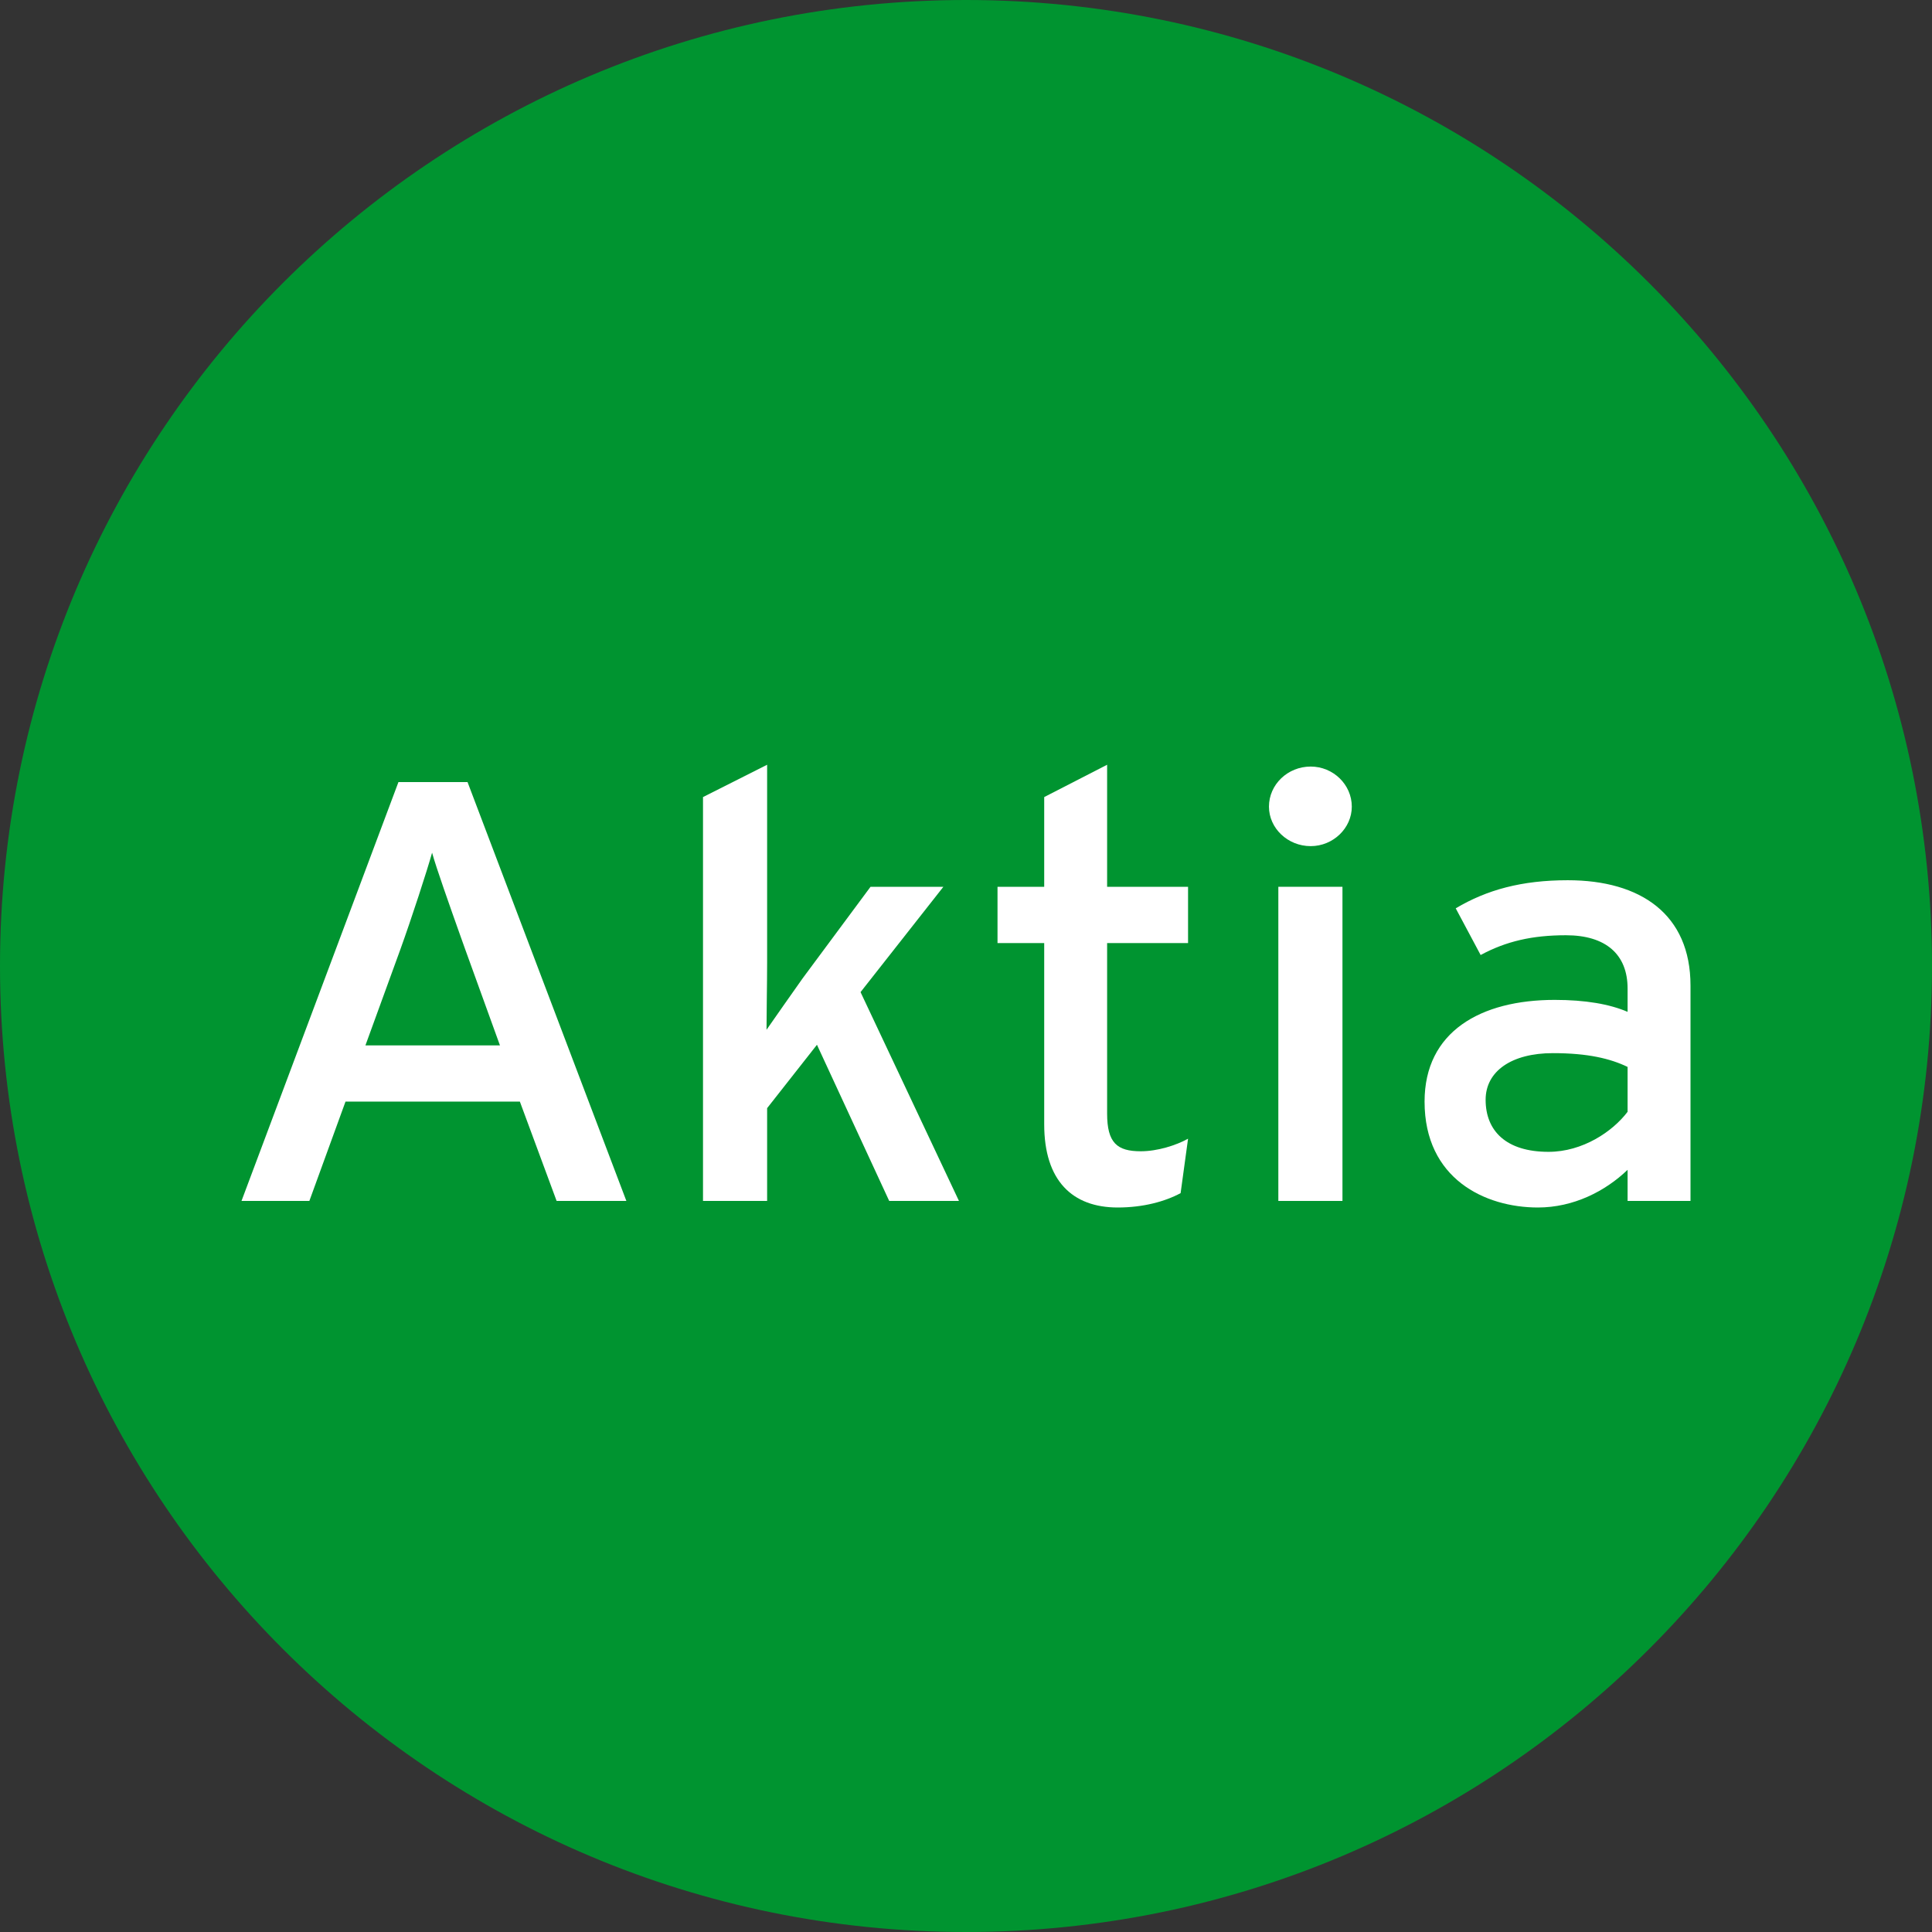
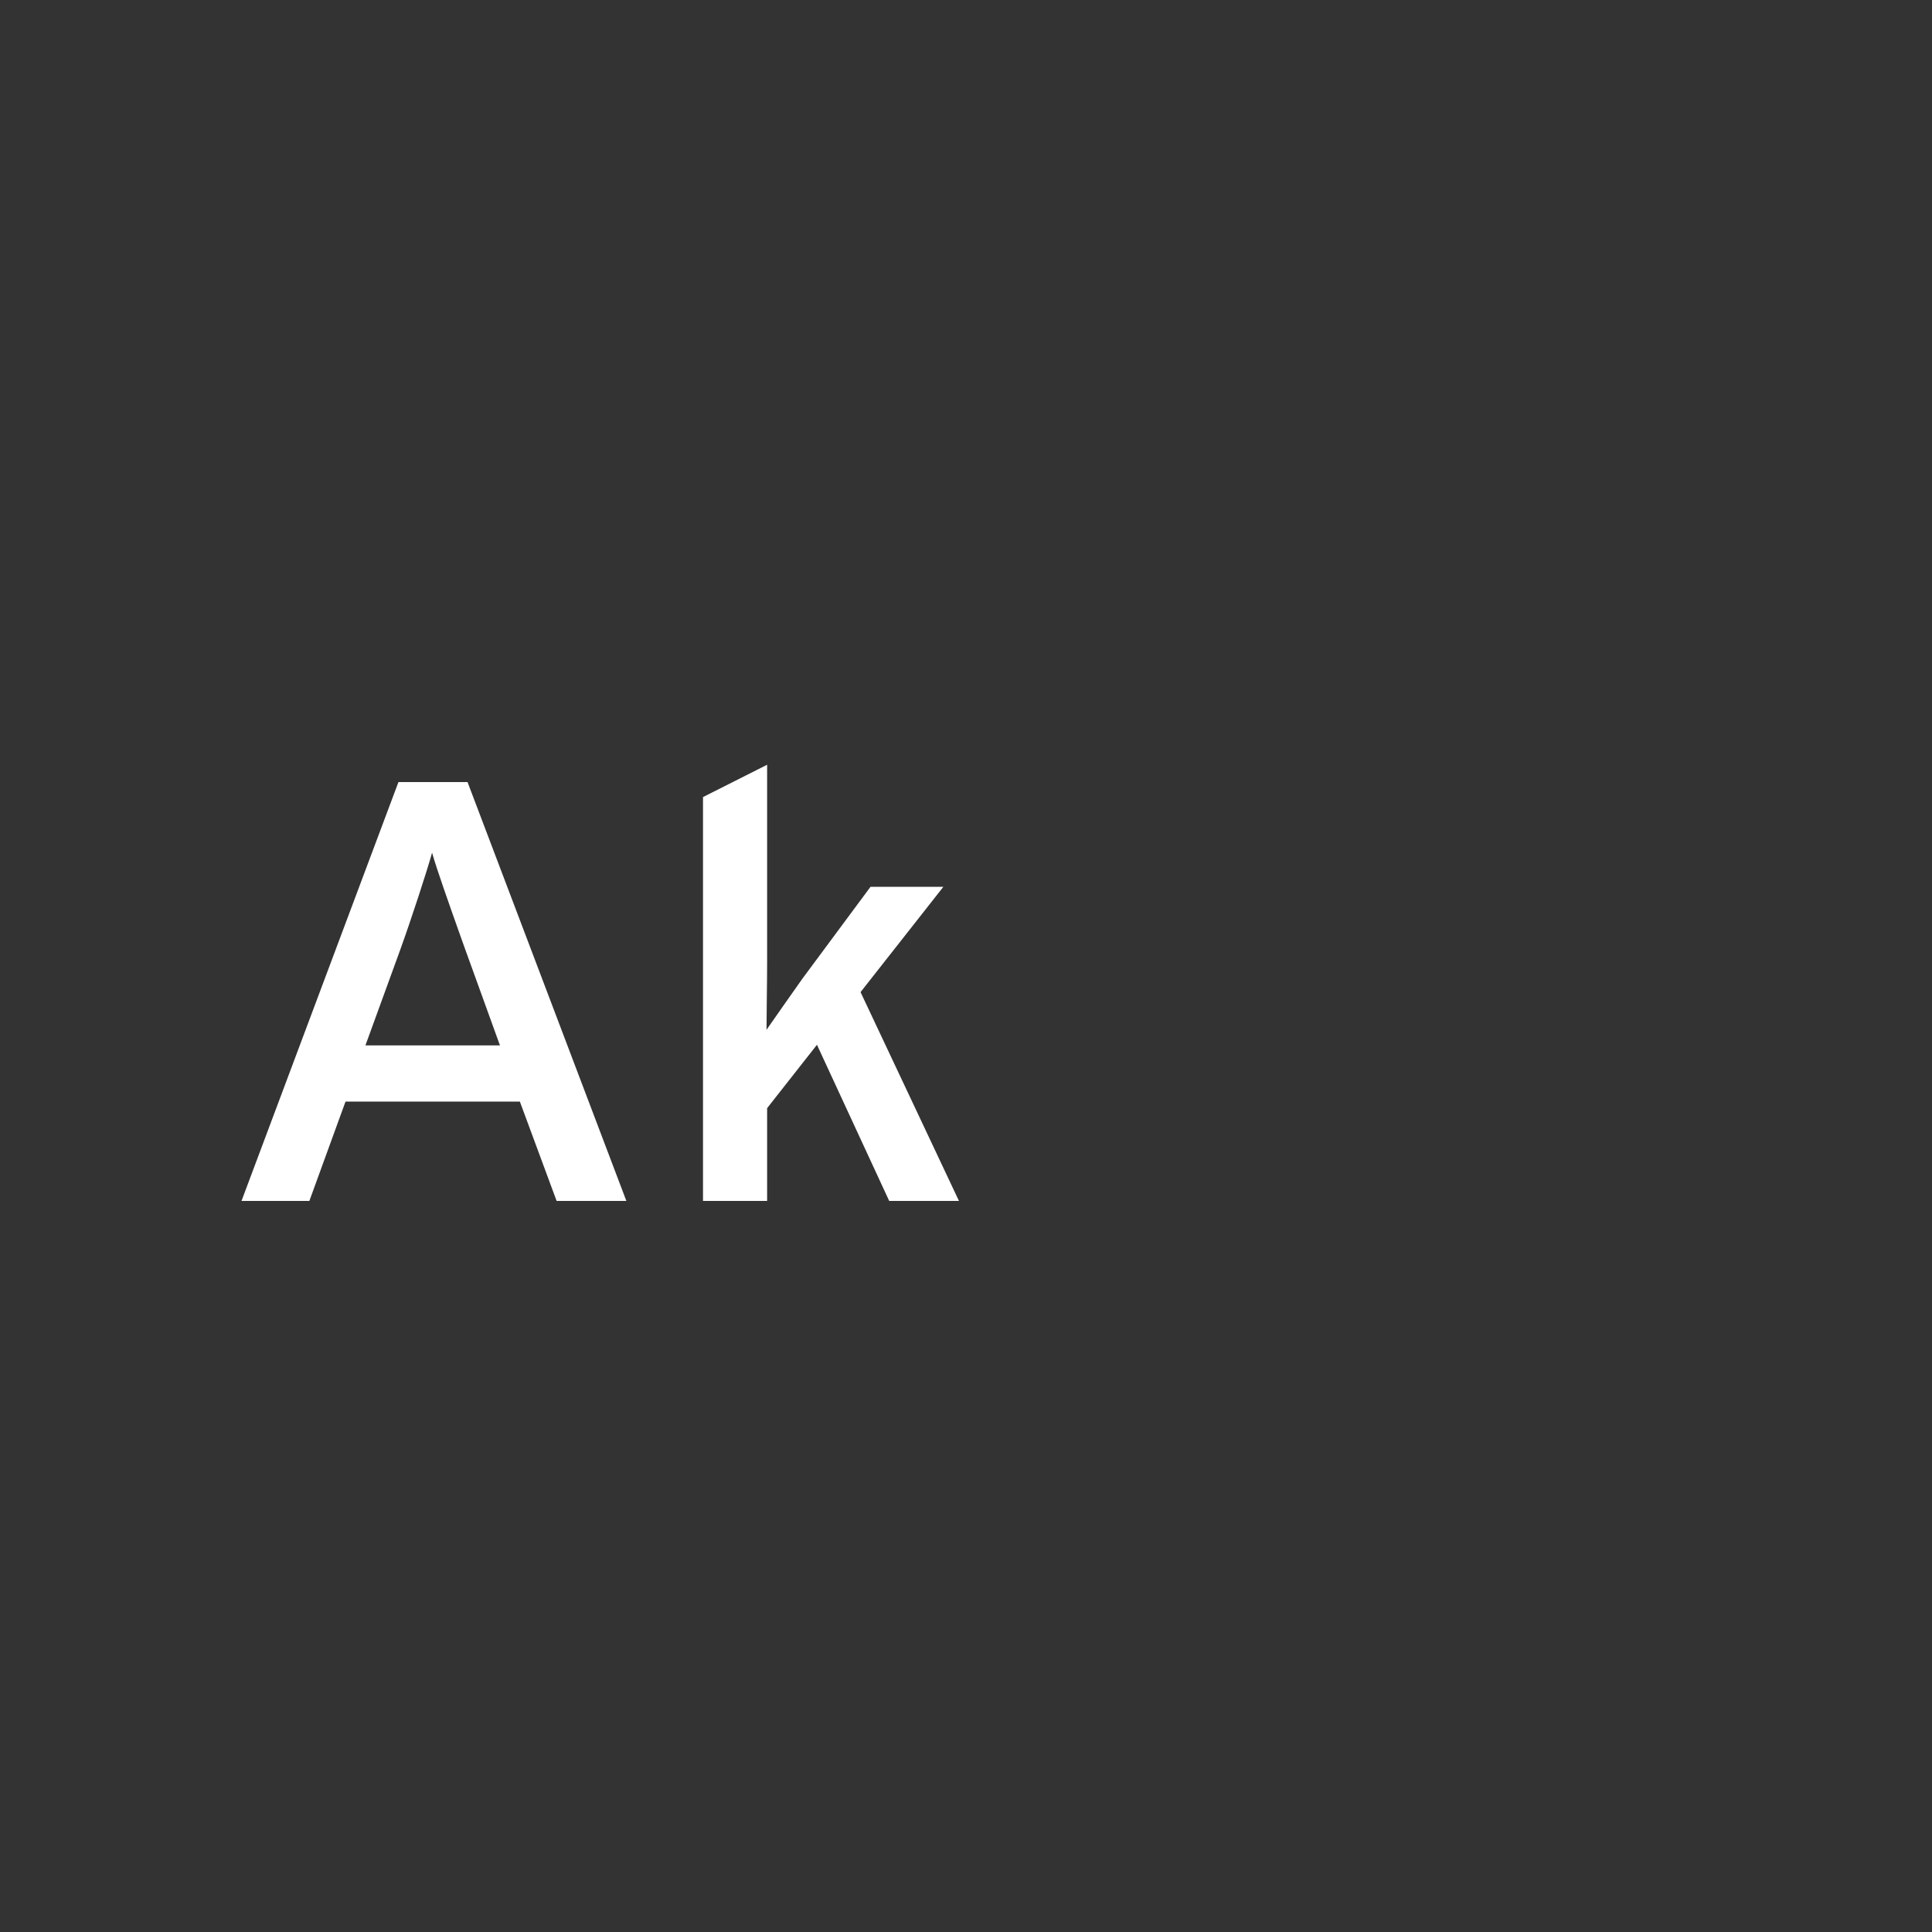
<svg xmlns="http://www.w3.org/2000/svg" width="48" height="48" viewBox="0 0 48 48" fill="none">
  <rect x="0" y="0" width="48" height="48" fill="#333333" stroke="none" />
-   <path d="M0 24C0 10.745 10.745 0 24 0C37.255 0 48 10.745 48 24C48 37.255 37.255 48 24 48C10.745 48 0 37.255 0 24Z" fill="#009430" />
-   <path d="M28.342 28.603C28.759 28.603 29.224 28.454 29.517 28.291L29.332 29.643C28.945 29.851 28.404 30 27.769 30C26.64 30 25.943 29.331 25.943 27.934V23.43H24.783V22.032H25.943V19.803L27.506 19V22.032H29.517V23.43H27.506V27.666C27.506 28.395 27.754 28.603 28.342 28.603Z" fill="white" />
  <path fill-rule="evenodd" clip-rule="evenodd" d="M15.562 29.837L11.616 19.431H9.899L6 29.837H7.686L8.584 27.369H12.916L13.829 29.837H15.562ZM12.421 25.972H9.079L9.945 23.593C10.224 22.82 10.611 21.631 10.735 21.185C10.841 21.569 11.176 22.513 11.435 23.242L11.555 23.578L12.421 25.972Z" fill="white" />
-   <path d="M23.825 29.837L21.38 24.649L23.438 22.032H21.628L19.941 24.307C19.678 24.678 19.261 25.273 19.044 25.585C19.044 25.402 19.047 25.125 19.051 24.834C19.055 24.511 19.059 24.17 19.059 23.92V19L17.466 19.803V29.837H19.059V27.532L20.297 25.957L22.092 29.837H23.825Z" fill="white" />
-   <path d="M33.585 20.041C33.585 19.491 33.121 19.045 32.564 19.045C31.992 19.045 31.527 19.491 31.527 20.041C31.527 20.576 31.992 21.022 32.564 21.022C33.121 21.022 33.585 20.576 33.585 20.041Z" fill="white" />
-   <path d="M33.353 29.837V22.032H31.76V29.837H33.353Z" fill="white" />
-   <path fill-rule="evenodd" clip-rule="evenodd" d="M42 24.485V29.837H40.437V29.064C39.88 29.599 39.091 30 38.209 30C36.894 30 35.393 29.287 35.393 27.369C35.393 25.63 36.786 24.842 38.627 24.842C39.385 24.842 39.989 24.946 40.437 25.139V24.559C40.437 23.712 39.896 23.236 38.906 23.236C38.07 23.236 37.42 23.385 36.786 23.727L36.167 22.567C36.941 22.107 37.807 21.869 38.952 21.869C40.762 21.869 42 22.716 42 24.485ZM38.472 28.617C39.323 28.617 40.066 28.112 40.437 27.622V26.507C40.004 26.299 39.447 26.165 38.581 26.165C37.559 26.165 36.91 26.611 36.91 27.324C36.91 28.097 37.42 28.617 38.472 28.617Z" fill="white" />
+   <path d="M23.825 29.837L21.38 24.649L23.438 22.032H21.628L19.941 24.307C19.678 24.678 19.261 25.273 19.044 25.585C19.044 25.402 19.047 25.125 19.051 24.834C19.055 24.511 19.059 24.17 19.059 23.92V19L17.466 19.803V29.837H19.059V27.532L20.297 25.957L22.092 29.837Z" fill="white" />
</svg>